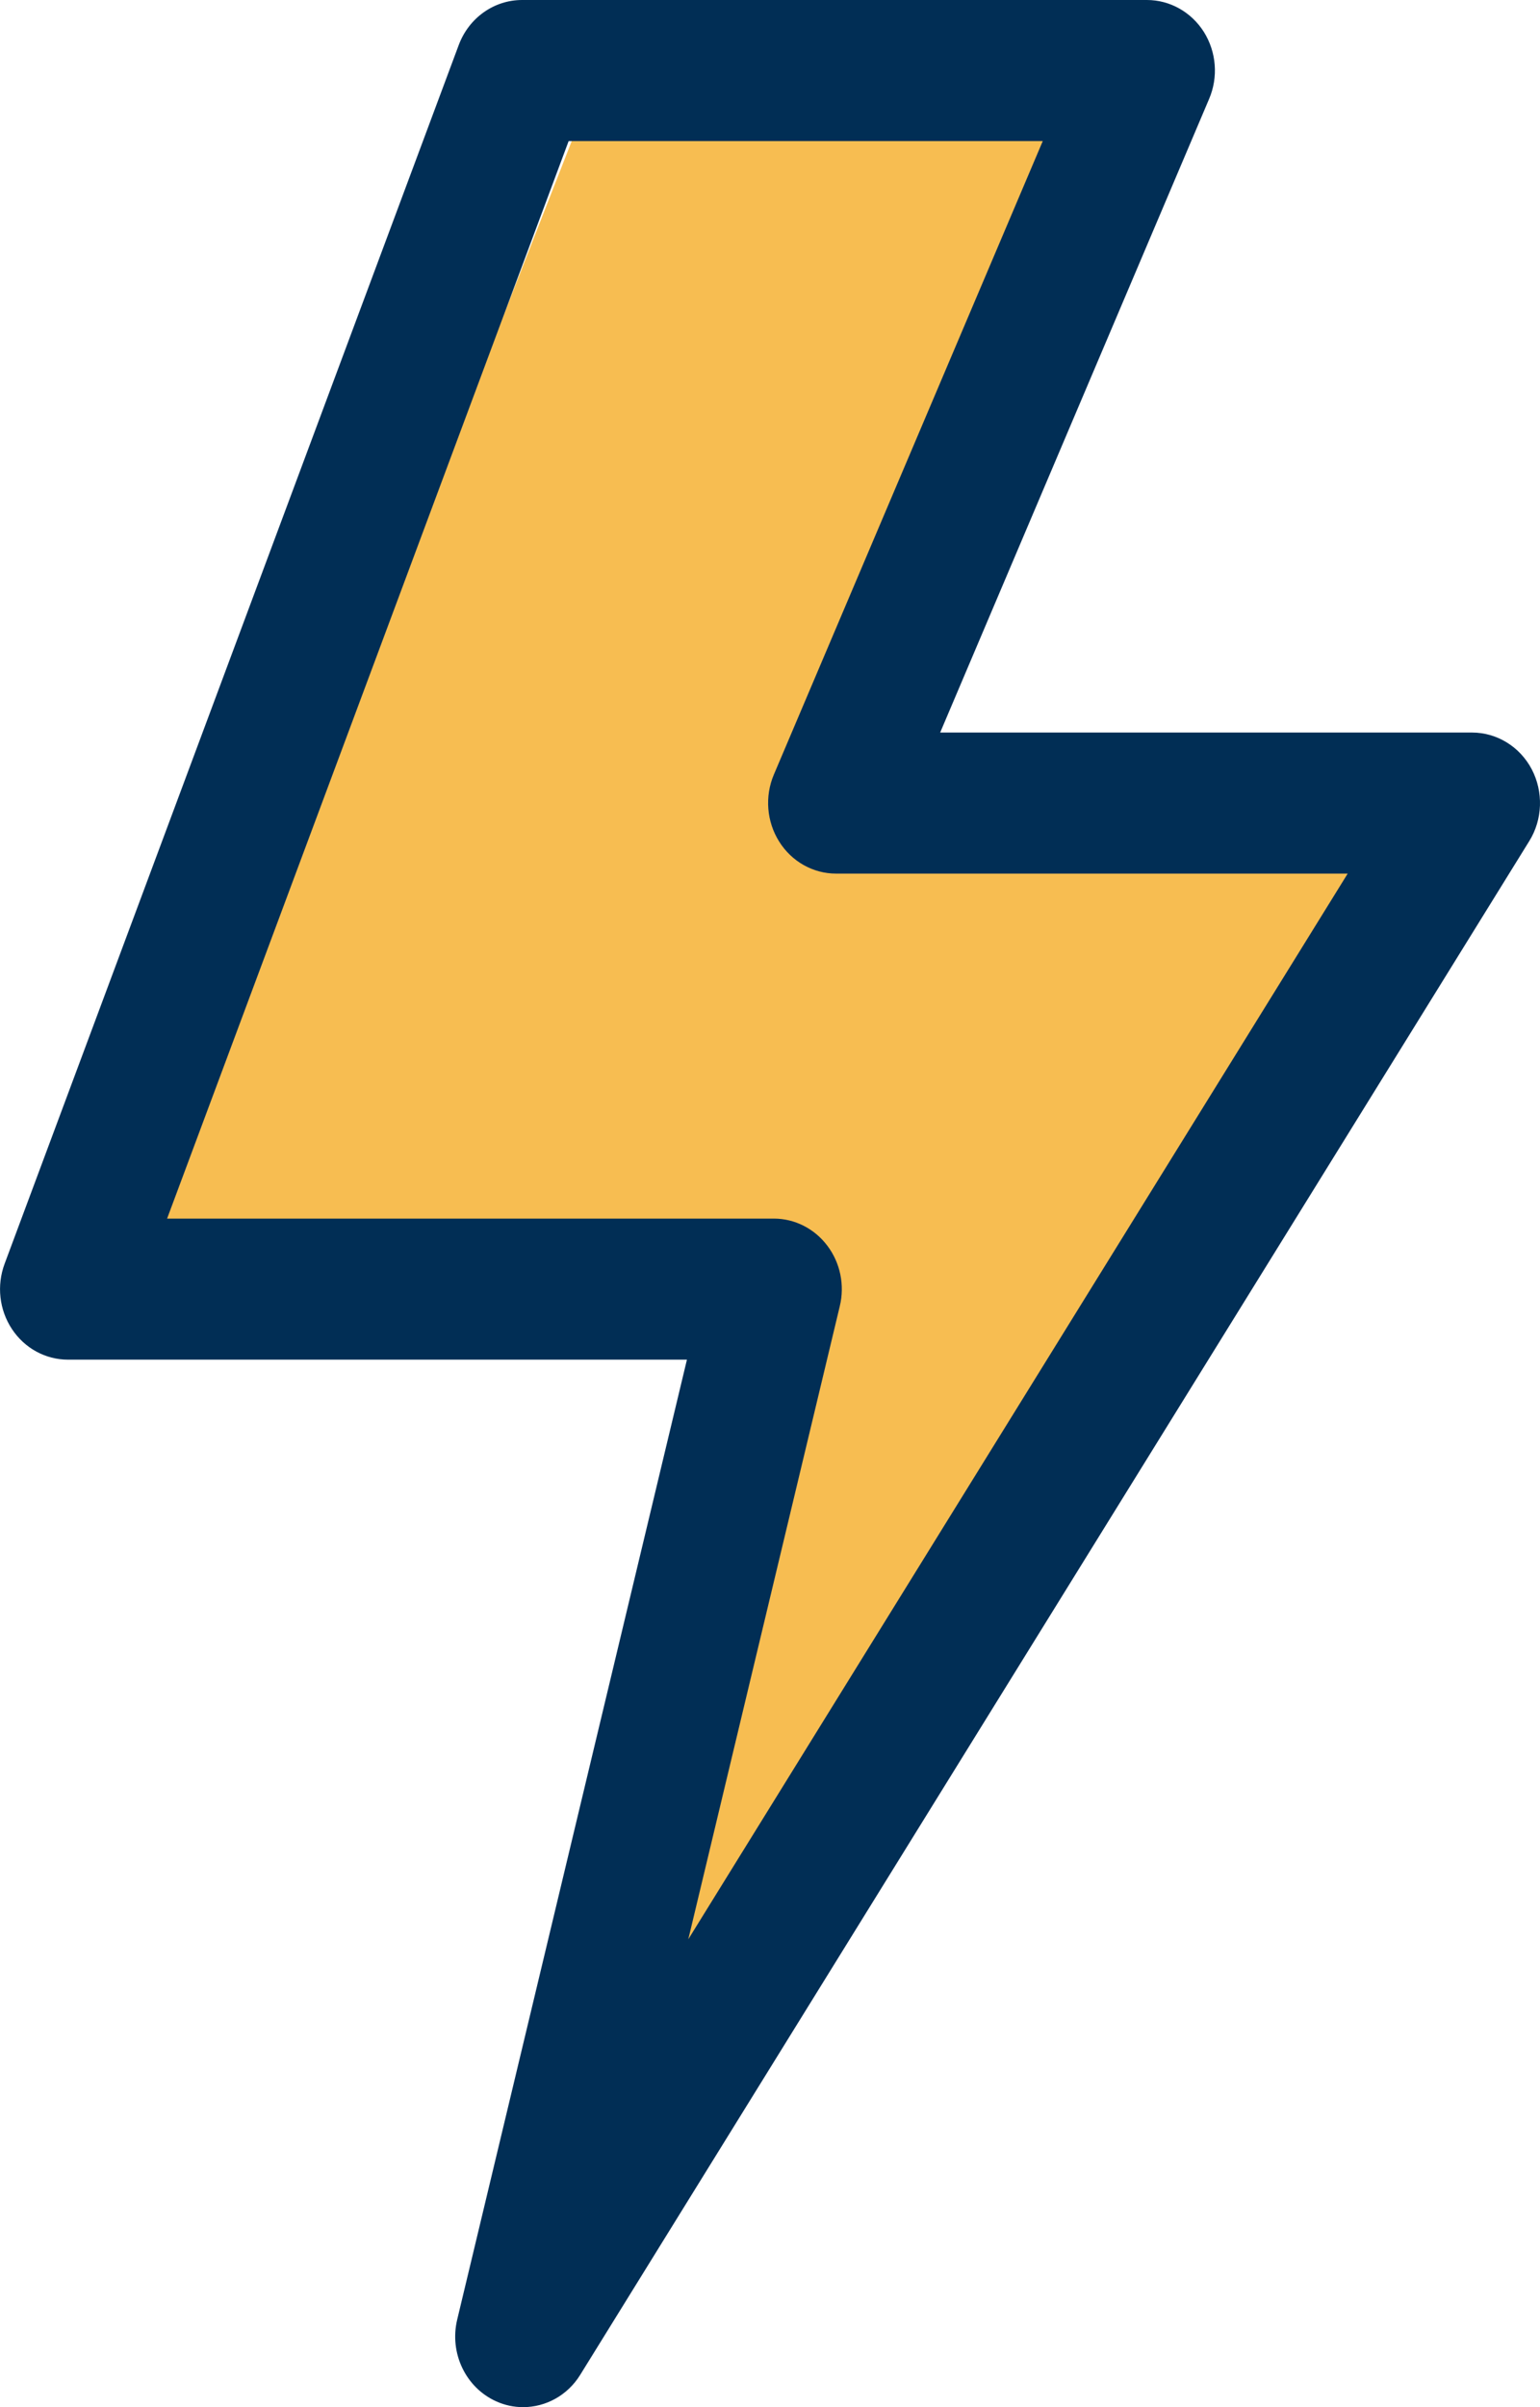
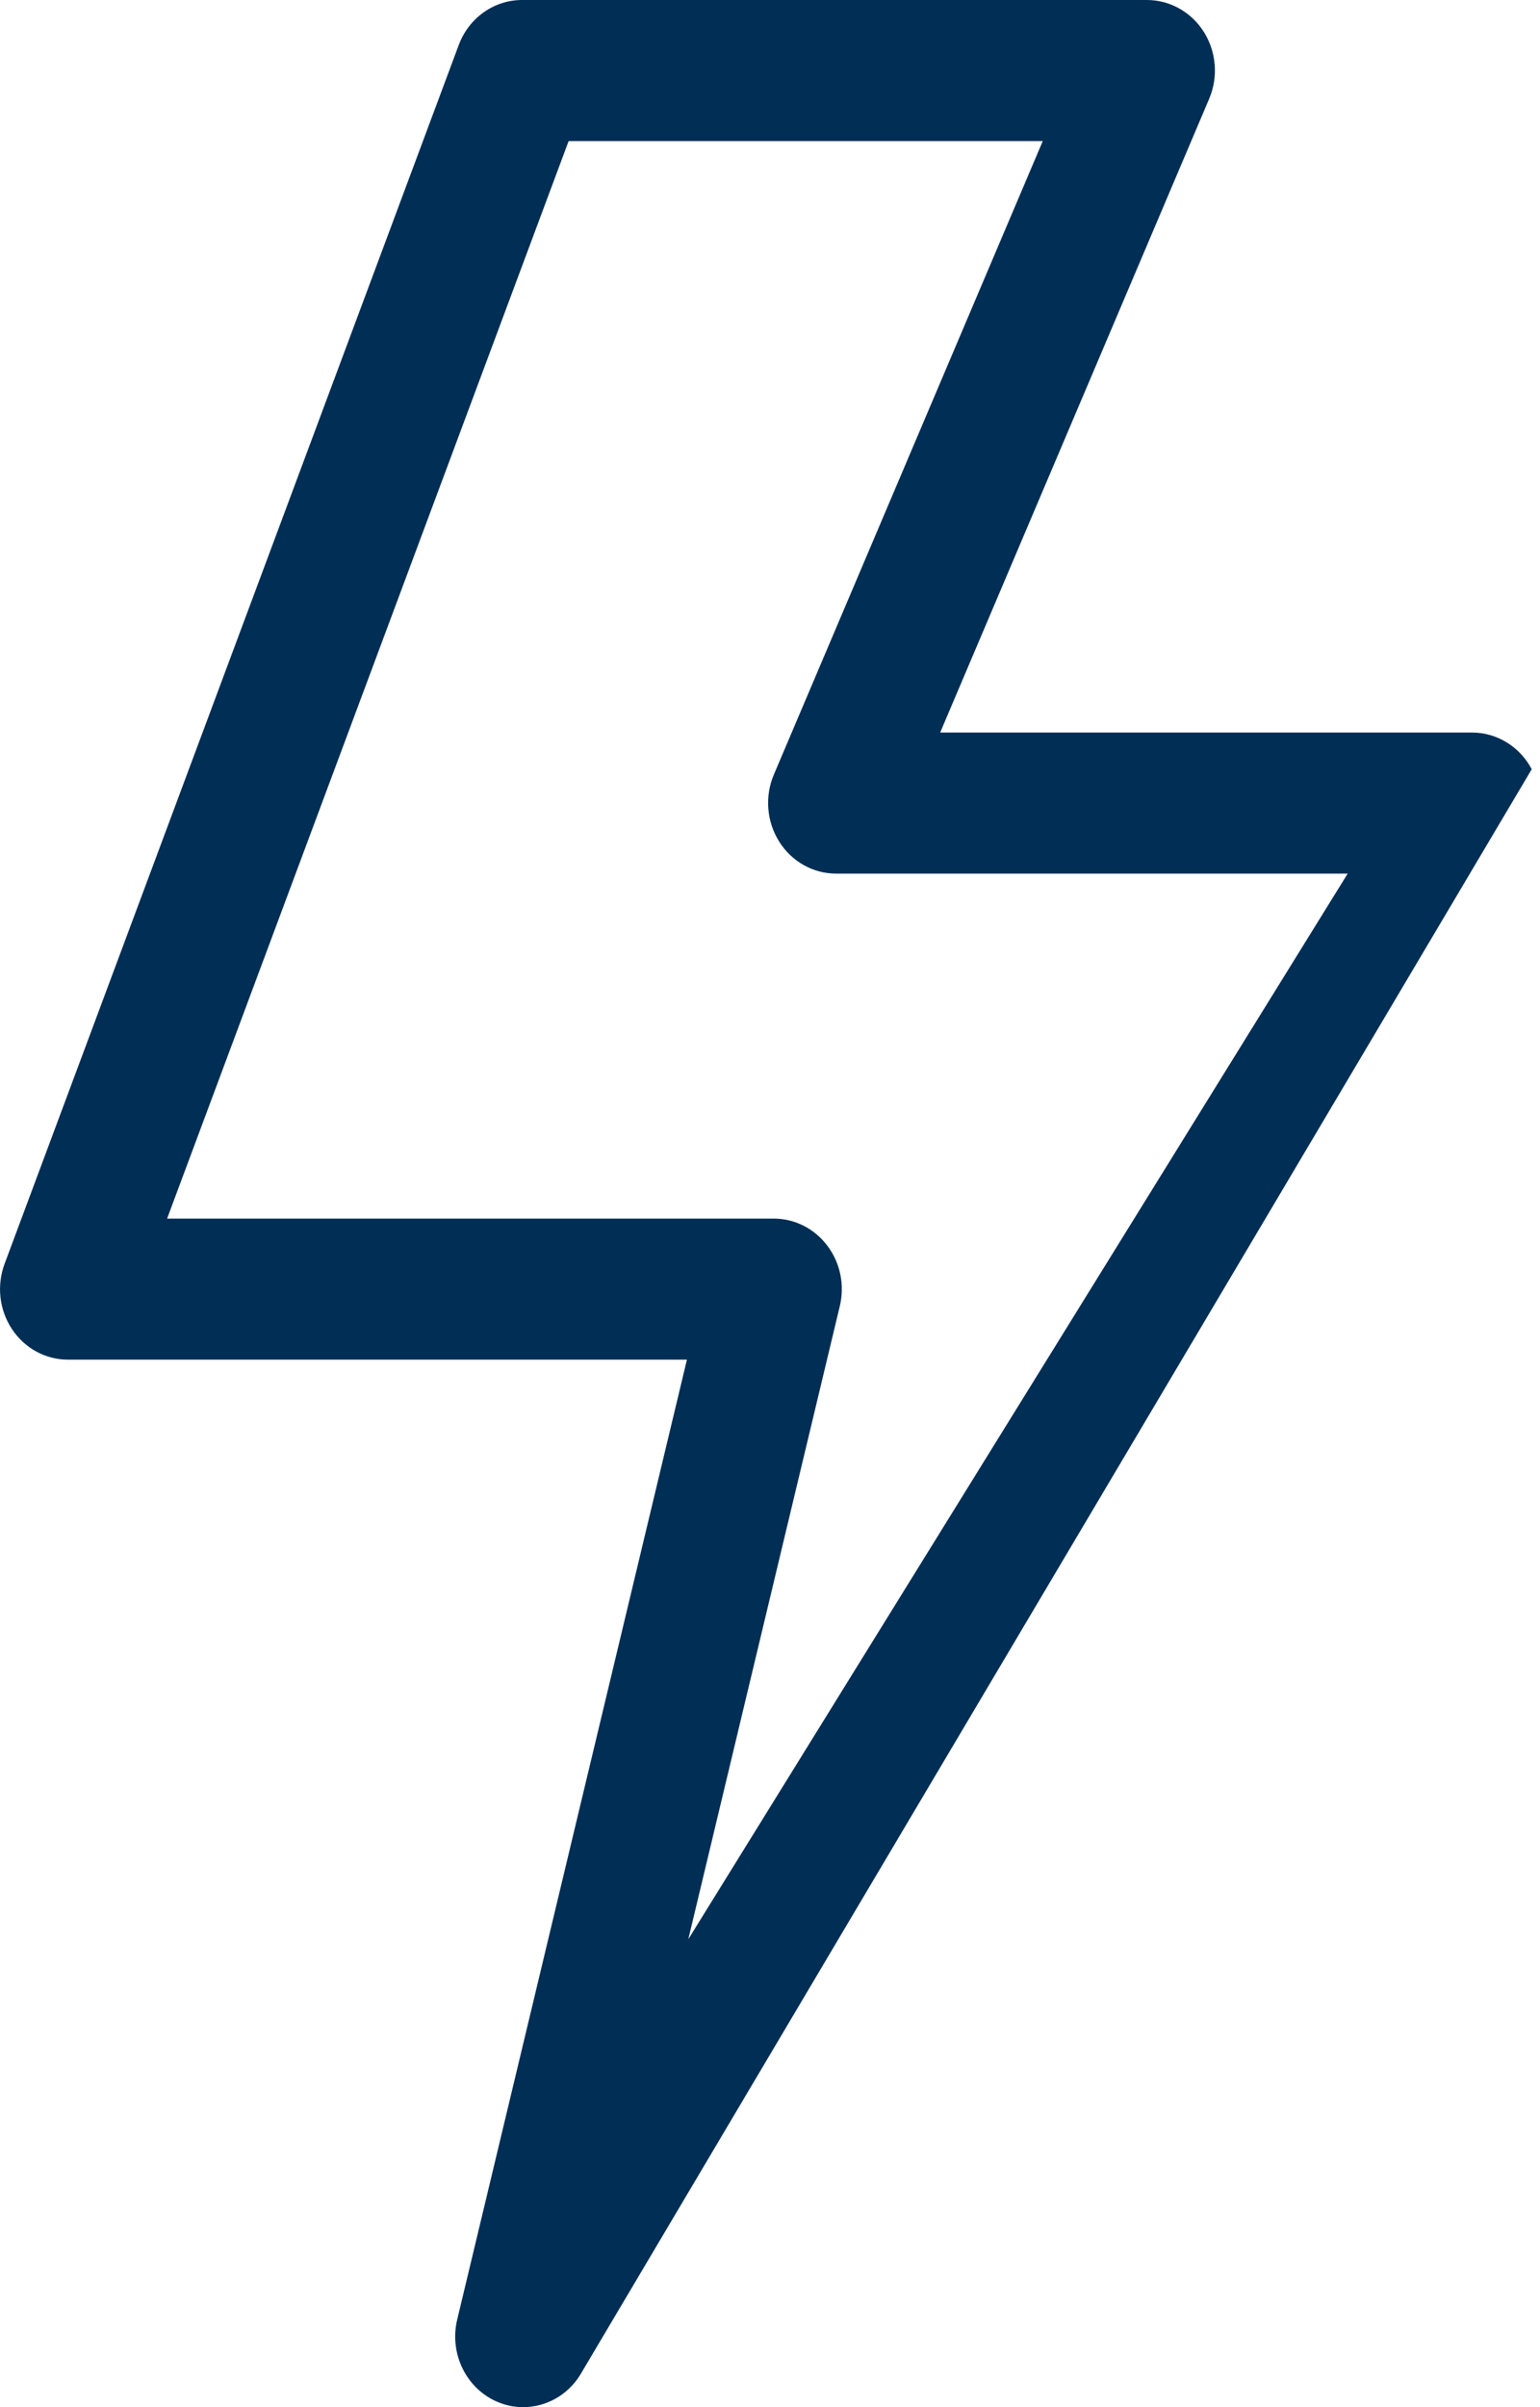
<svg xmlns="http://www.w3.org/2000/svg" width="16" height="25" viewBox="0 0 16 25" fill="none">
-   <path d="M6 1.312H11L9 8.312L15 8.812L6.5 21.812L8 12.812H1.5L6 1.312Z" fill="#F7BD51" />
-   <path d="M5.435 25C5.341 25 5.247 24.981 5.156 24.94C4.839 24.798 4.667 24.439 4.75 24.091L7.137 14.121H0.706C0.473 14.121 0.255 14.002 0.124 13.803C-0.008 13.604 -0.036 13.35 0.048 13.125L4.766 0.468C4.871 0.186 5.132 0 5.424 0H11.916C12.155 0 12.377 0.125 12.508 0.332C12.638 0.54 12.659 0.801 12.562 1.028L9.768 7.608H15.294C15.552 7.608 15.79 7.754 15.914 7.989C16.037 8.224 16.028 8.511 15.888 8.736L6.029 24.663C5.896 24.879 5.669 25 5.435 25ZM1.736 12.656H8.04C8.257 12.656 8.462 12.76 8.596 12.938C8.73 13.115 8.778 13.347 8.725 13.566L7.151 20.141L14.002 9.073H8.686C8.448 9.073 8.225 8.948 8.095 8.74C7.965 8.533 7.944 8.271 8.04 8.045L10.834 1.465H5.908L1.736 12.656Z" fill="#012E55" />
+   <path d="M5.435 25C5.341 25 5.247 24.981 5.156 24.94C4.839 24.798 4.667 24.439 4.75 24.091L7.137 14.121H0.706C0.473 14.121 0.255 14.002 0.124 13.803C-0.008 13.604 -0.036 13.35 0.048 13.125L4.766 0.468C4.871 0.186 5.132 0 5.424 0H11.916C12.155 0 12.377 0.125 12.508 0.332C12.638 0.54 12.659 0.801 12.562 1.028L9.768 7.608H15.294C15.552 7.608 15.79 7.754 15.914 7.989L6.029 24.663C5.896 24.879 5.669 25 5.435 25ZM1.736 12.656H8.04C8.257 12.656 8.462 12.76 8.596 12.938C8.73 13.115 8.778 13.347 8.725 13.566L7.151 20.141L14.002 9.073H8.686C8.448 9.073 8.225 8.948 8.095 8.74C7.965 8.533 7.944 8.271 8.04 8.045L10.834 1.465H5.908L1.736 12.656Z" fill="#012E55" />
</svg>